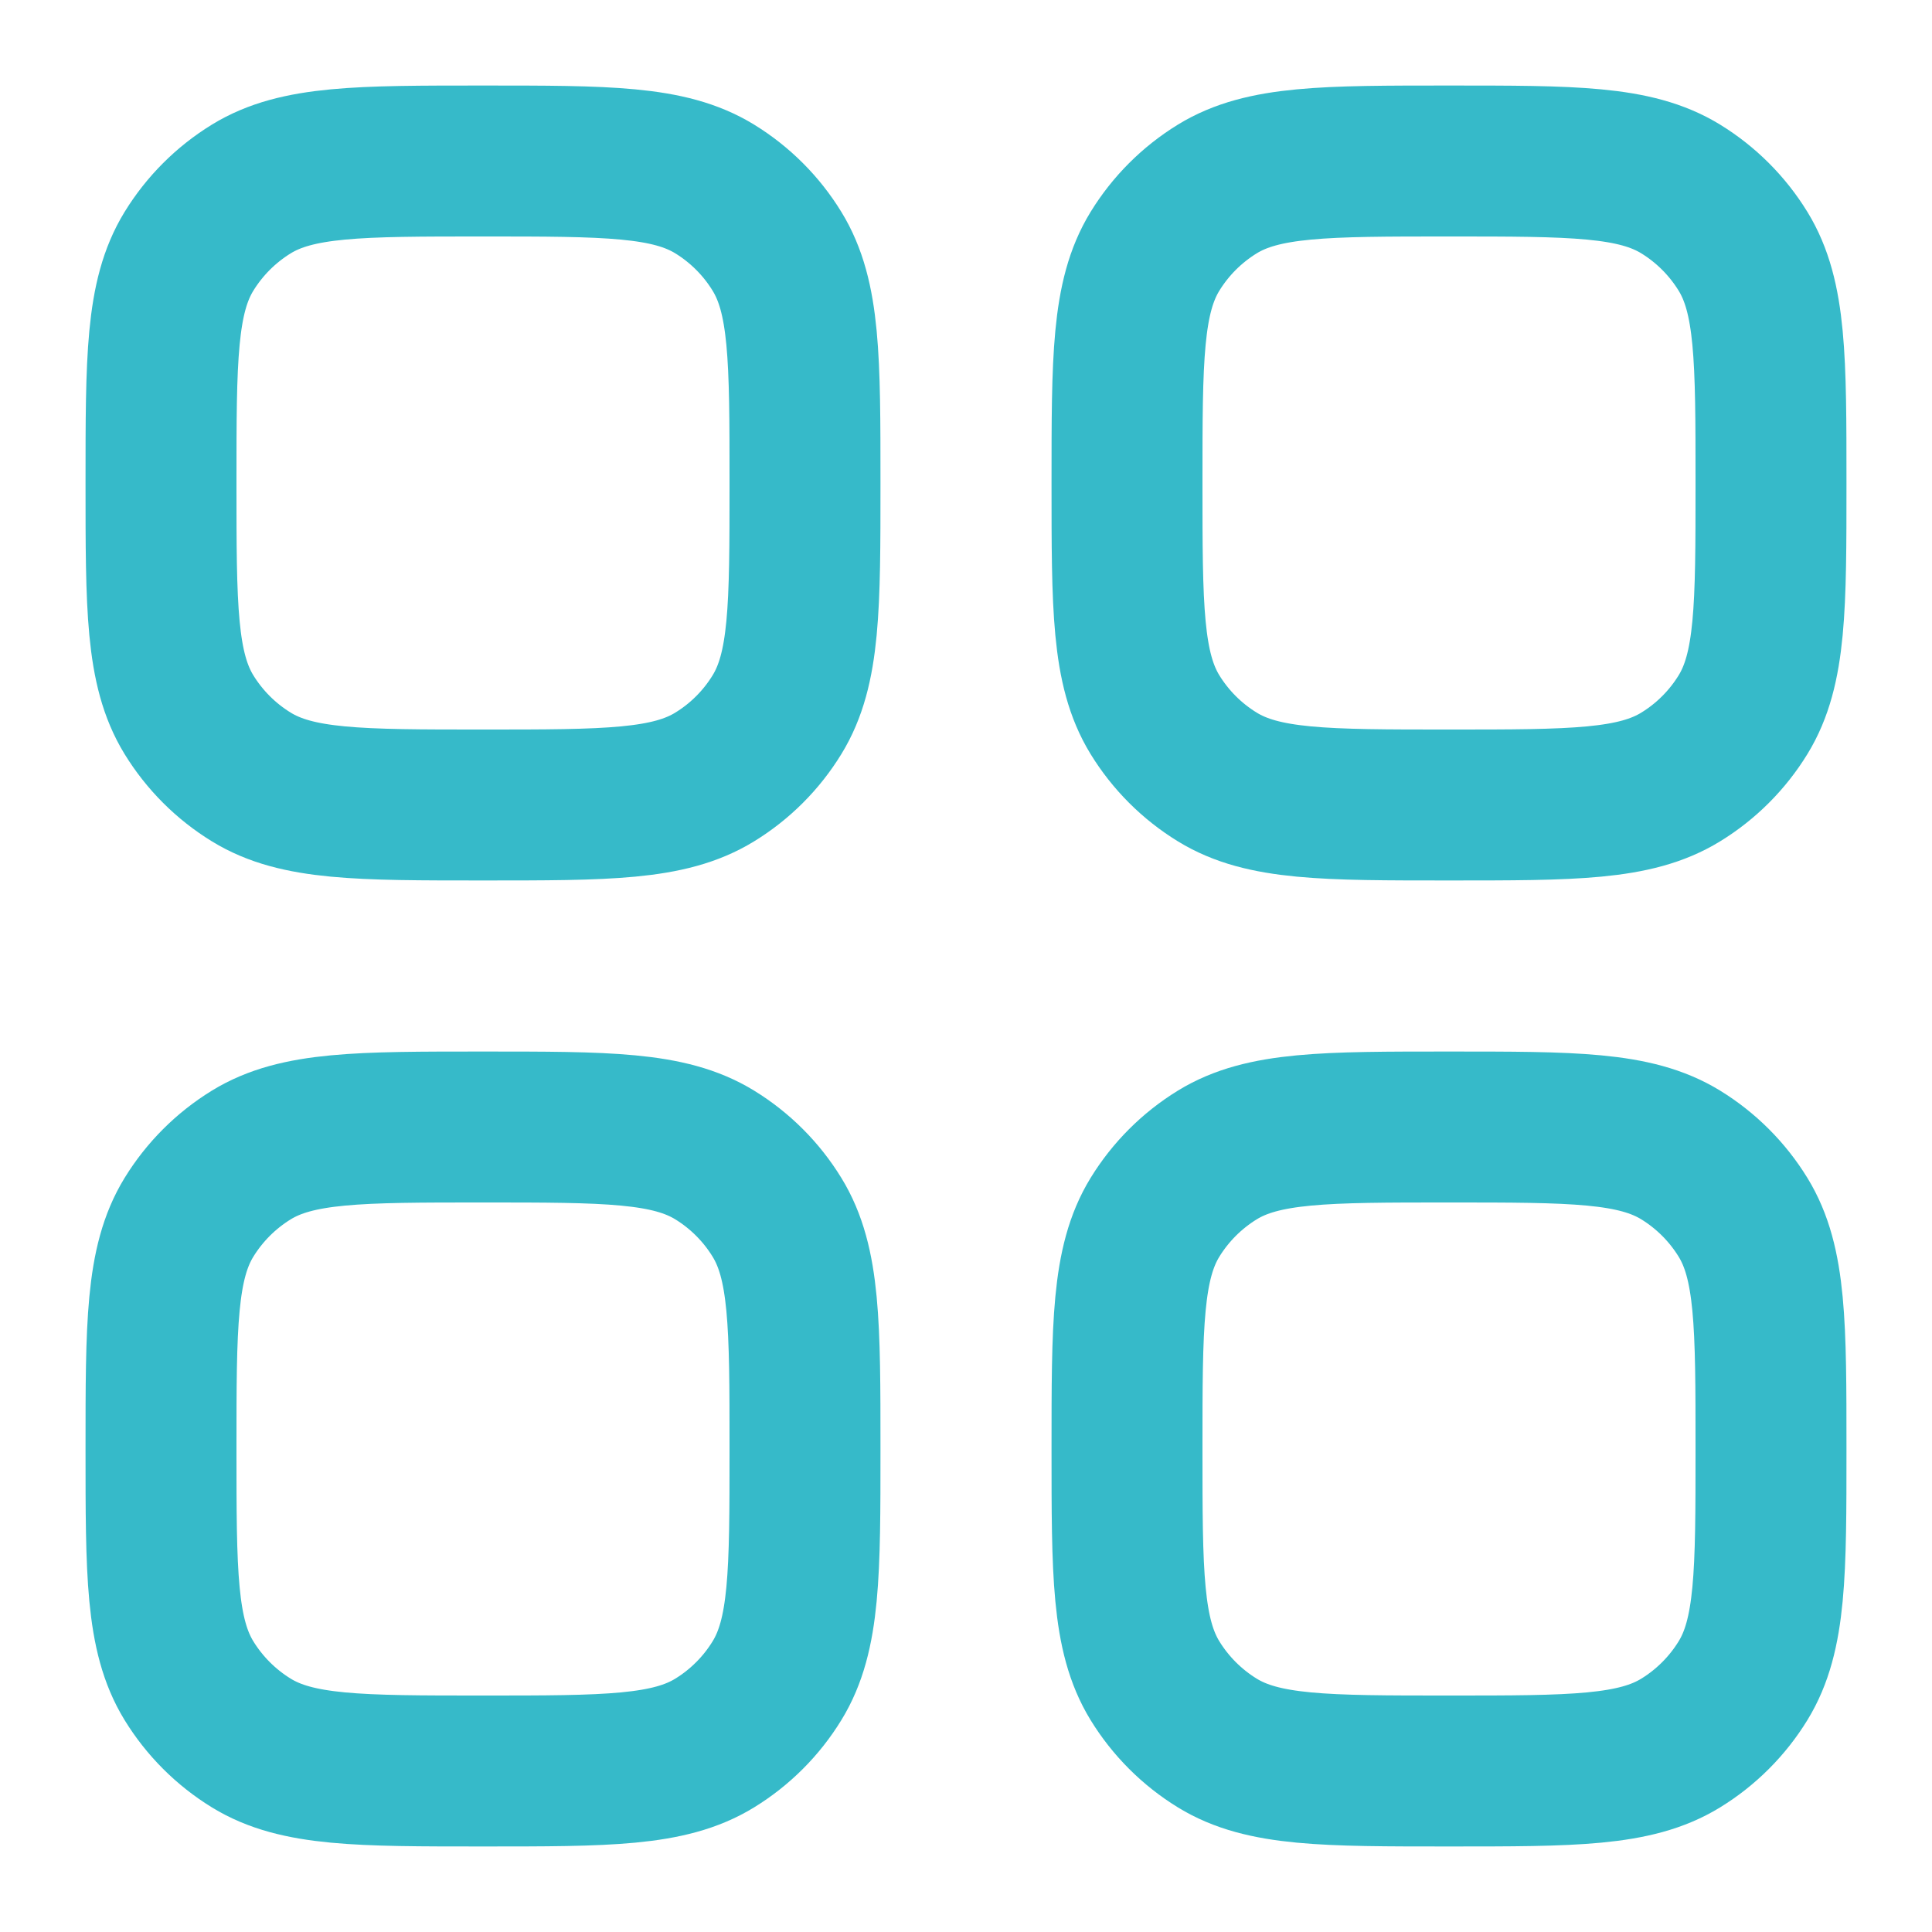
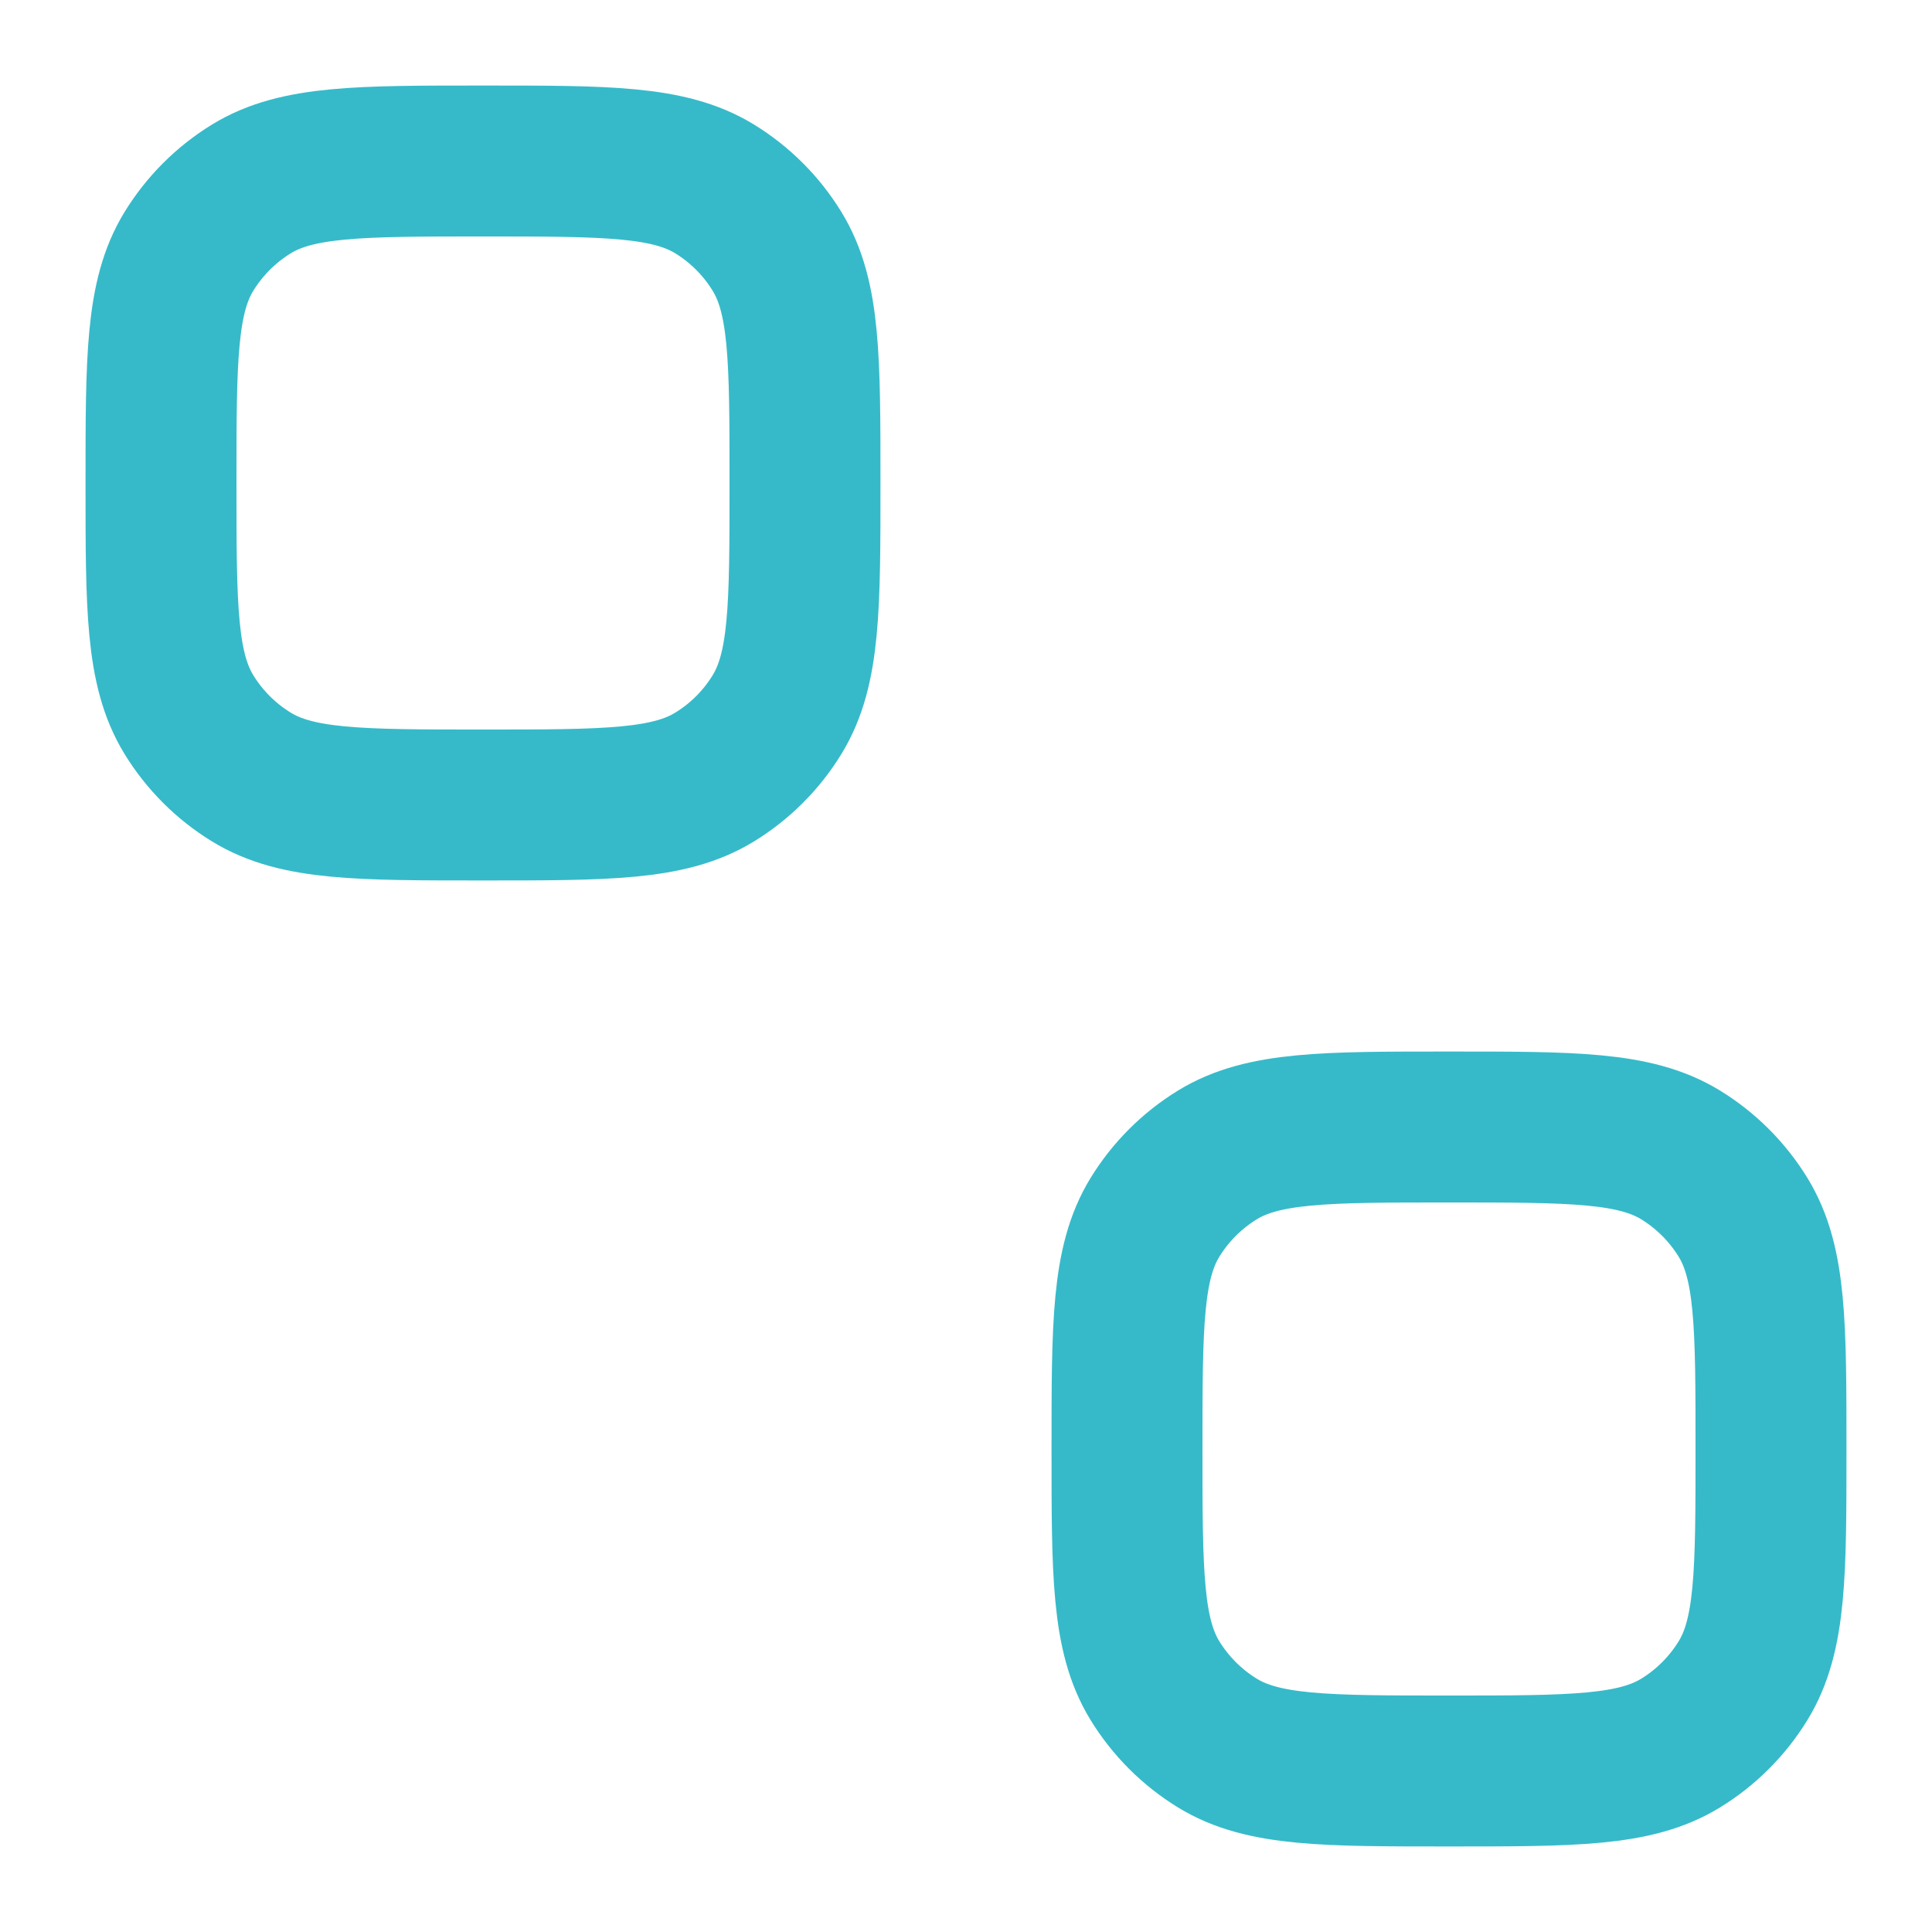
<svg xmlns="http://www.w3.org/2000/svg" width="48" height="48" viewBox="0 0 48 48" fill="none">
-   <path d="M4 36C4 32.919 4 31.379 4.693 30.247C5.081 29.614 5.614 29.081 6.247 28.693C7.379 28 8.919 28 12 28C15.081 28 16.621 28 17.753 28.693C18.386 29.081 18.919 29.614 19.306 30.247C20 31.379 20 32.919 20 36C20 39.081 20 40.621 19.306 41.753C18.919 42.386 18.386 42.919 17.753 43.307C16.621 44 15.081 44 12 44C8.919 44 7.379 44 6.247 43.307C5.614 42.919 5.081 42.386 4.693 41.753C4 40.621 4 39.081 4 36Z" stroke="#36BAC9" stroke-width="3.75" />
  <path d="M28 36C28 32.919 28 31.379 28.693 30.247C29.081 29.614 29.614 29.081 30.247 28.693C31.379 28 32.919 28 36 28C39.081 28 40.621 28 41.753 28.693C42.386 29.081 42.919 29.614 43.307 30.247C44 31.379 44 32.919 44 36C44 39.081 44 40.621 43.307 41.753C42.919 42.386 42.386 42.919 41.753 43.307C40.621 44 39.081 44 36 44C32.919 44 31.379 44 30.247 43.307C29.614 42.919 29.081 42.386 28.693 41.753C28 40.621 28 39.081 28 36Z" stroke="#36BAC9" stroke-width="3.75" />
  <path d="M4 12C4 8.919 4 7.379 4.693 6.247C5.081 5.614 5.614 5.081 6.247 4.693C7.379 4 8.919 4 12 4C15.081 4 16.621 4 17.753 4.693C18.386 5.081 18.919 5.614 19.306 6.247C20 7.379 20 8.919 20 12C20 15.081 20 16.621 19.306 17.753C18.919 18.386 18.386 18.919 17.753 19.306C16.621 20 15.081 20 12 20C8.919 20 7.379 20 6.247 19.306C5.614 18.919 5.081 18.386 4.693 17.753C4 16.621 4 15.081 4 12Z" stroke="#36BAC9" stroke-width="3.75" />
-   <path d="M28 12C28 8.919 28 7.379 28.693 6.247C29.081 5.614 29.614 5.081 30.247 4.693C31.379 4 32.919 4 36 4C39.081 4 40.621 4 41.753 4.693C42.386 5.081 42.919 5.614 43.307 6.247C44 7.379 44 8.919 44 12C44 15.081 44 16.621 43.307 17.753C42.919 18.386 42.386 18.919 41.753 19.306C40.621 20 39.081 20 36 20C32.919 20 31.379 20 30.247 19.306C29.614 18.919 29.081 18.386 28.693 17.753C28 16.621 28 15.081 28 12Z" stroke="#36BAC9" stroke-width="3.75" />
</svg>